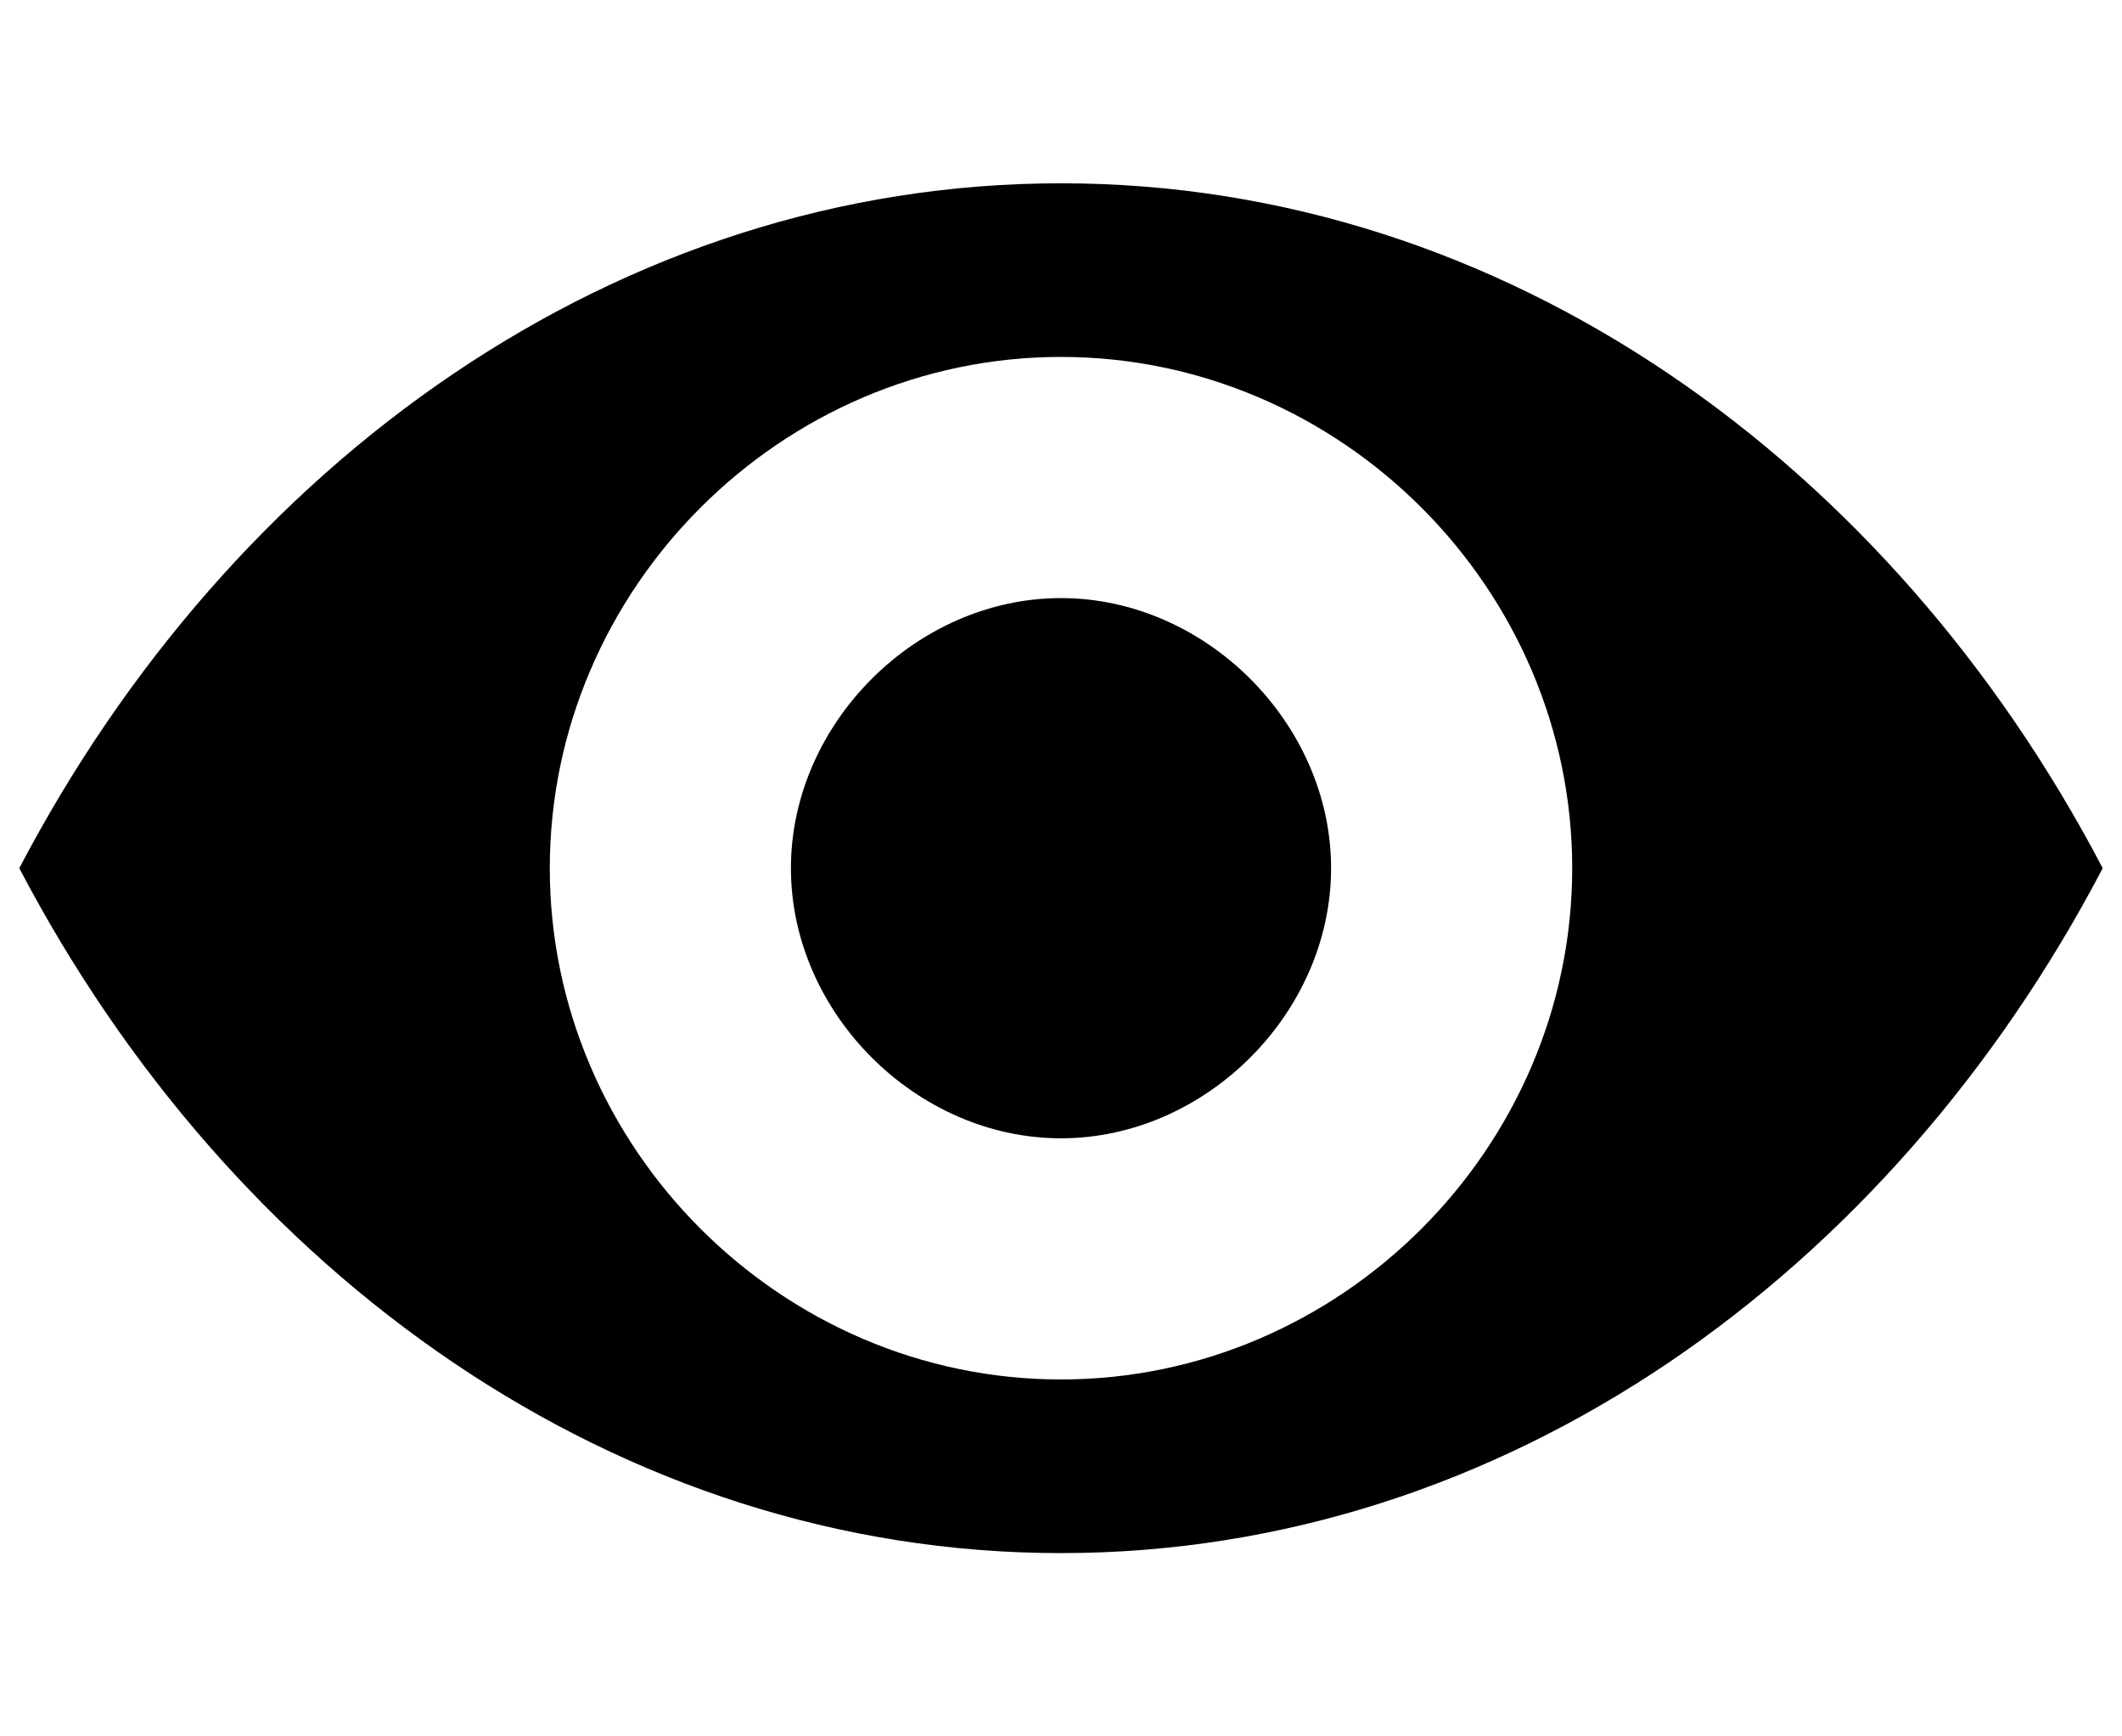
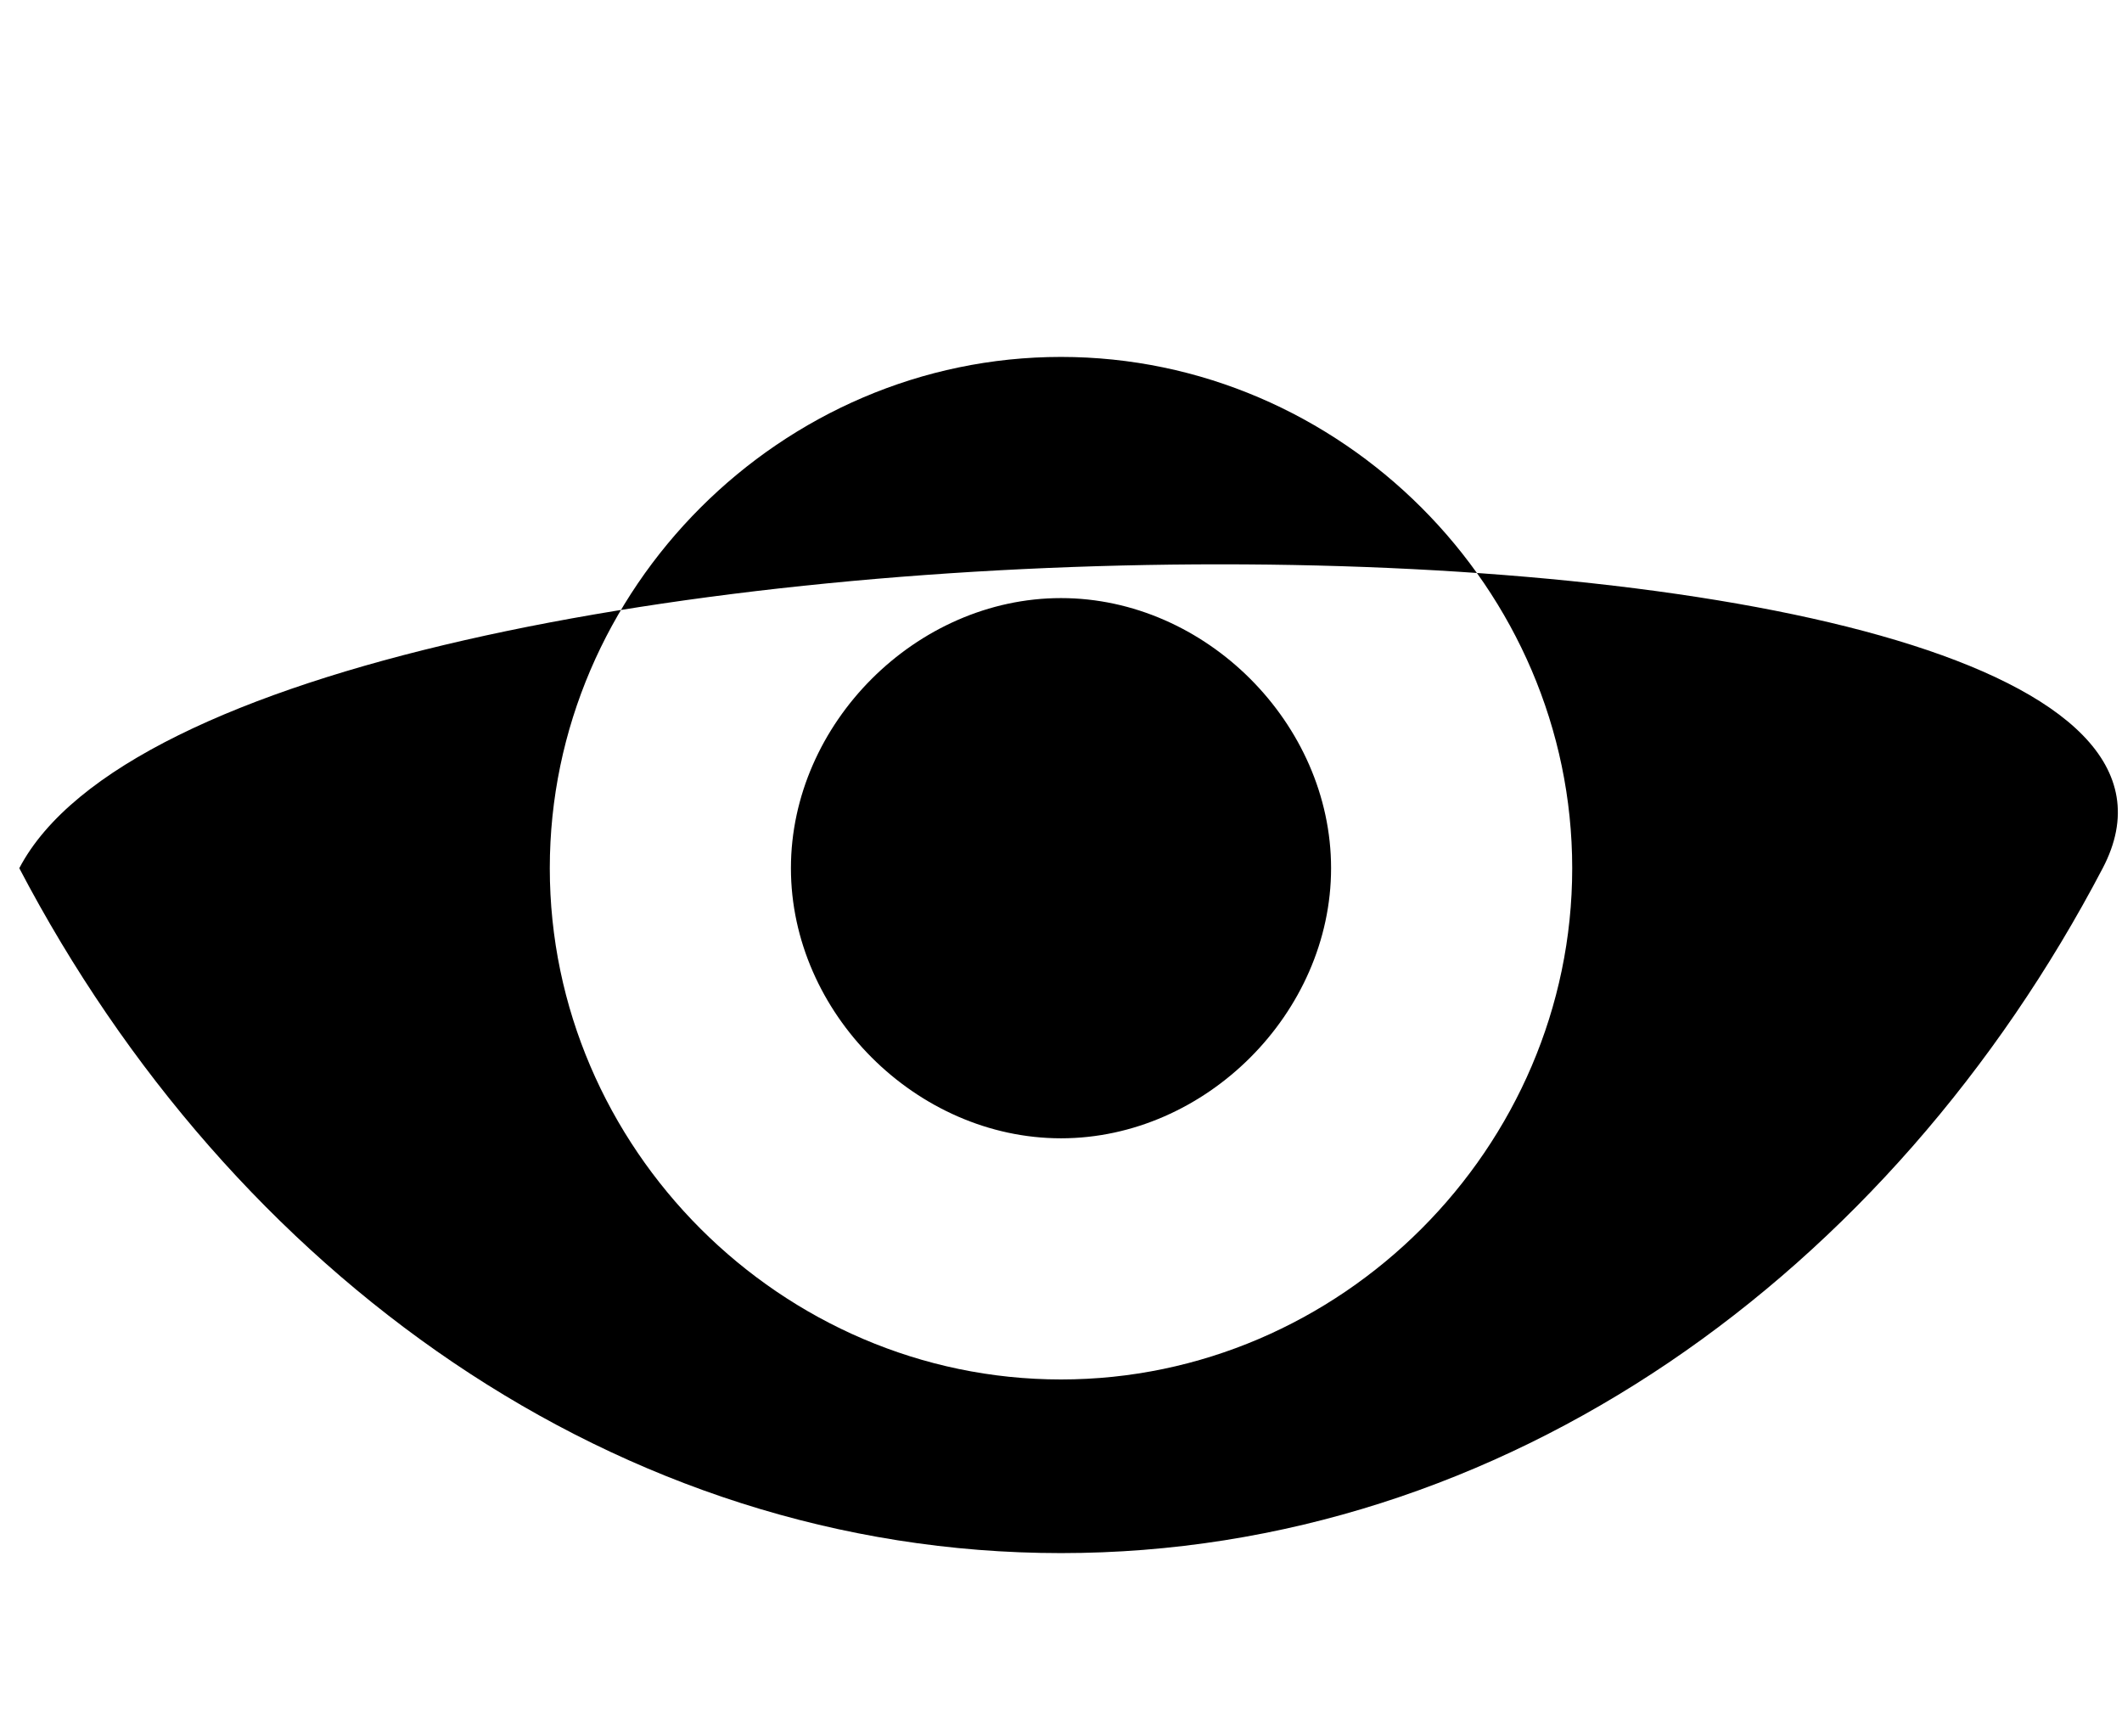
<svg xmlns="http://www.w3.org/2000/svg" version="1.1" id="Layer_1" x="0px" y="0px" width="22px" height="18px" viewBox="0 0 22 18" enable-background="new 0 0 22 18" xml:space="preserve">
-   <path d="M11,16.1c4.6,0,8.6-2.9,10.8-7.1C19.6,4.8,15.6,1.9,11,1.9S2.4,4.8,0.2,9C2.4,13.2,6.4,16.1,11,16.1z M11,3.7  c2.9,0,5.3,2.4,5.3,5.3s-2.4,5.3-5.3,5.3S5.7,11.9,5.7,9S8.1,3.7,11,3.7z M11,6.2c1.5,0,2.8,1.3,2.8,2.8s-1.3,2.8-2.8,2.8  S8.2,10.5,8.2,9S9.5,6.2,11,6.2z" />
+   <path d="M11,16.1c4.6,0,8.6-2.9,10.8-7.1S2.4,4.8,0.2,9C2.4,13.2,6.4,16.1,11,16.1z M11,3.7  c2.9,0,5.3,2.4,5.3,5.3s-2.4,5.3-5.3,5.3S5.7,11.9,5.7,9S8.1,3.7,11,3.7z M11,6.2c1.5,0,2.8,1.3,2.8,2.8s-1.3,2.8-2.8,2.8  S8.2,10.5,8.2,9S9.5,6.2,11,6.2z" />
</svg>